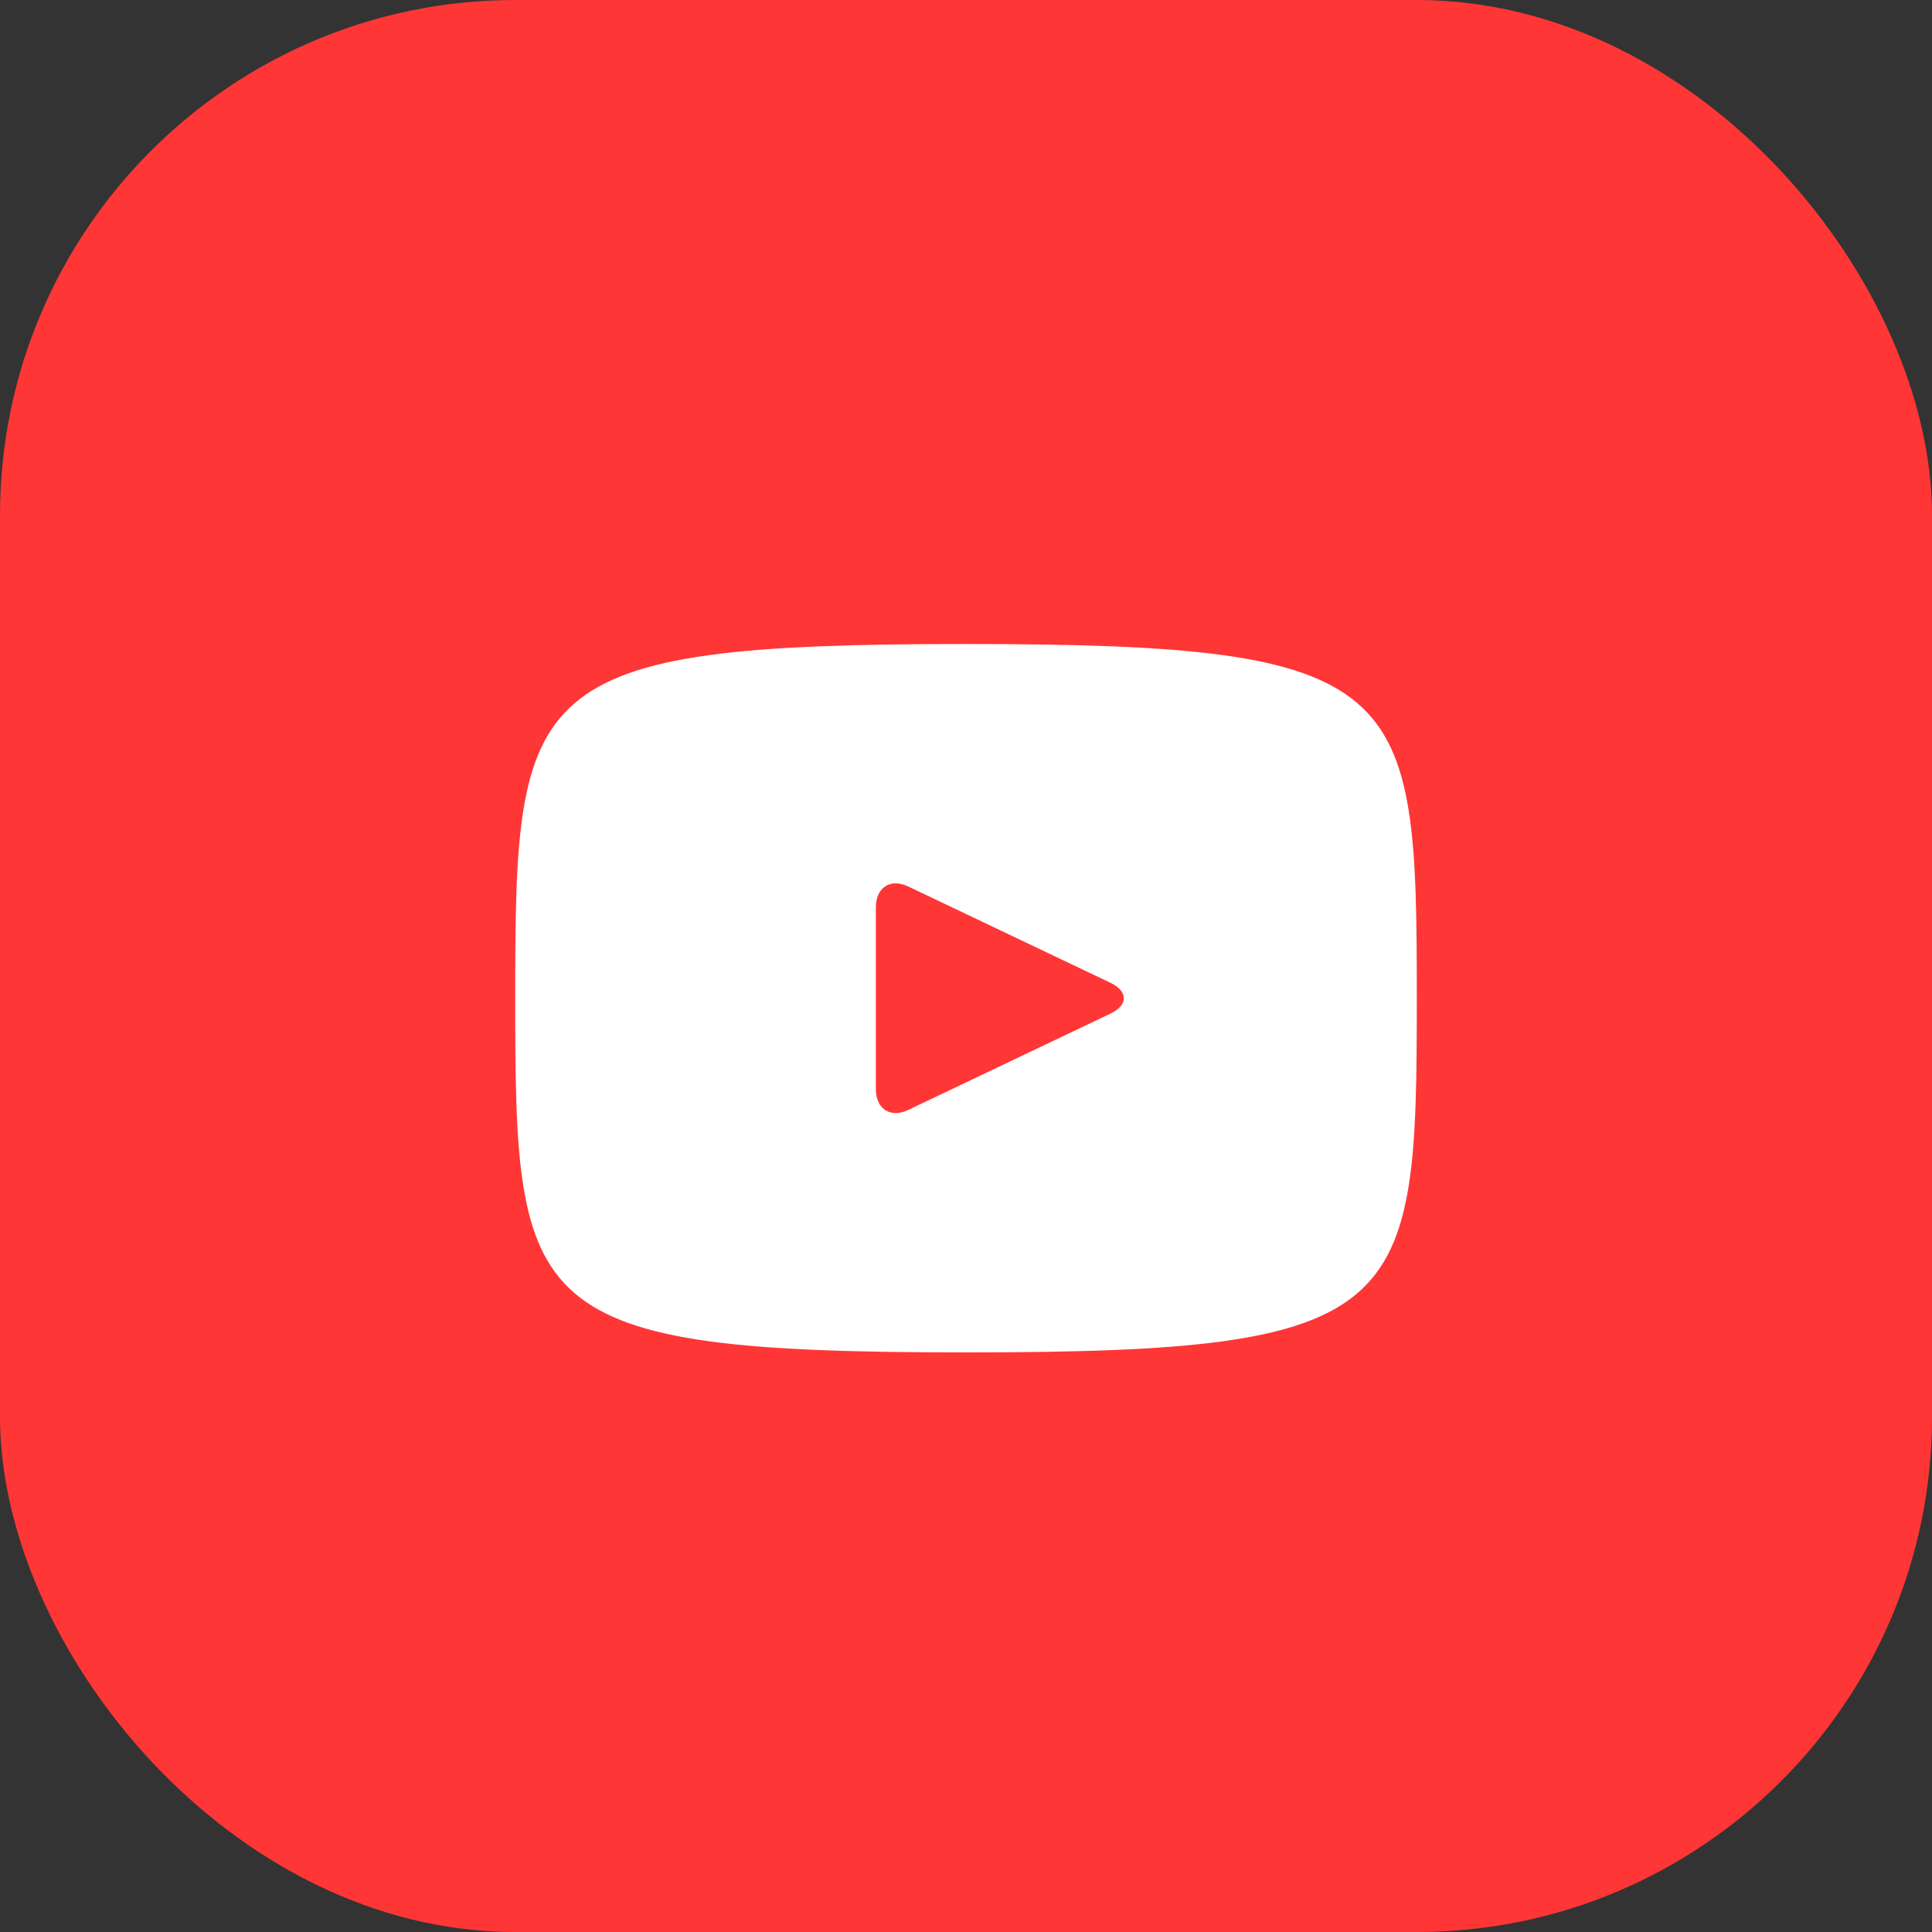
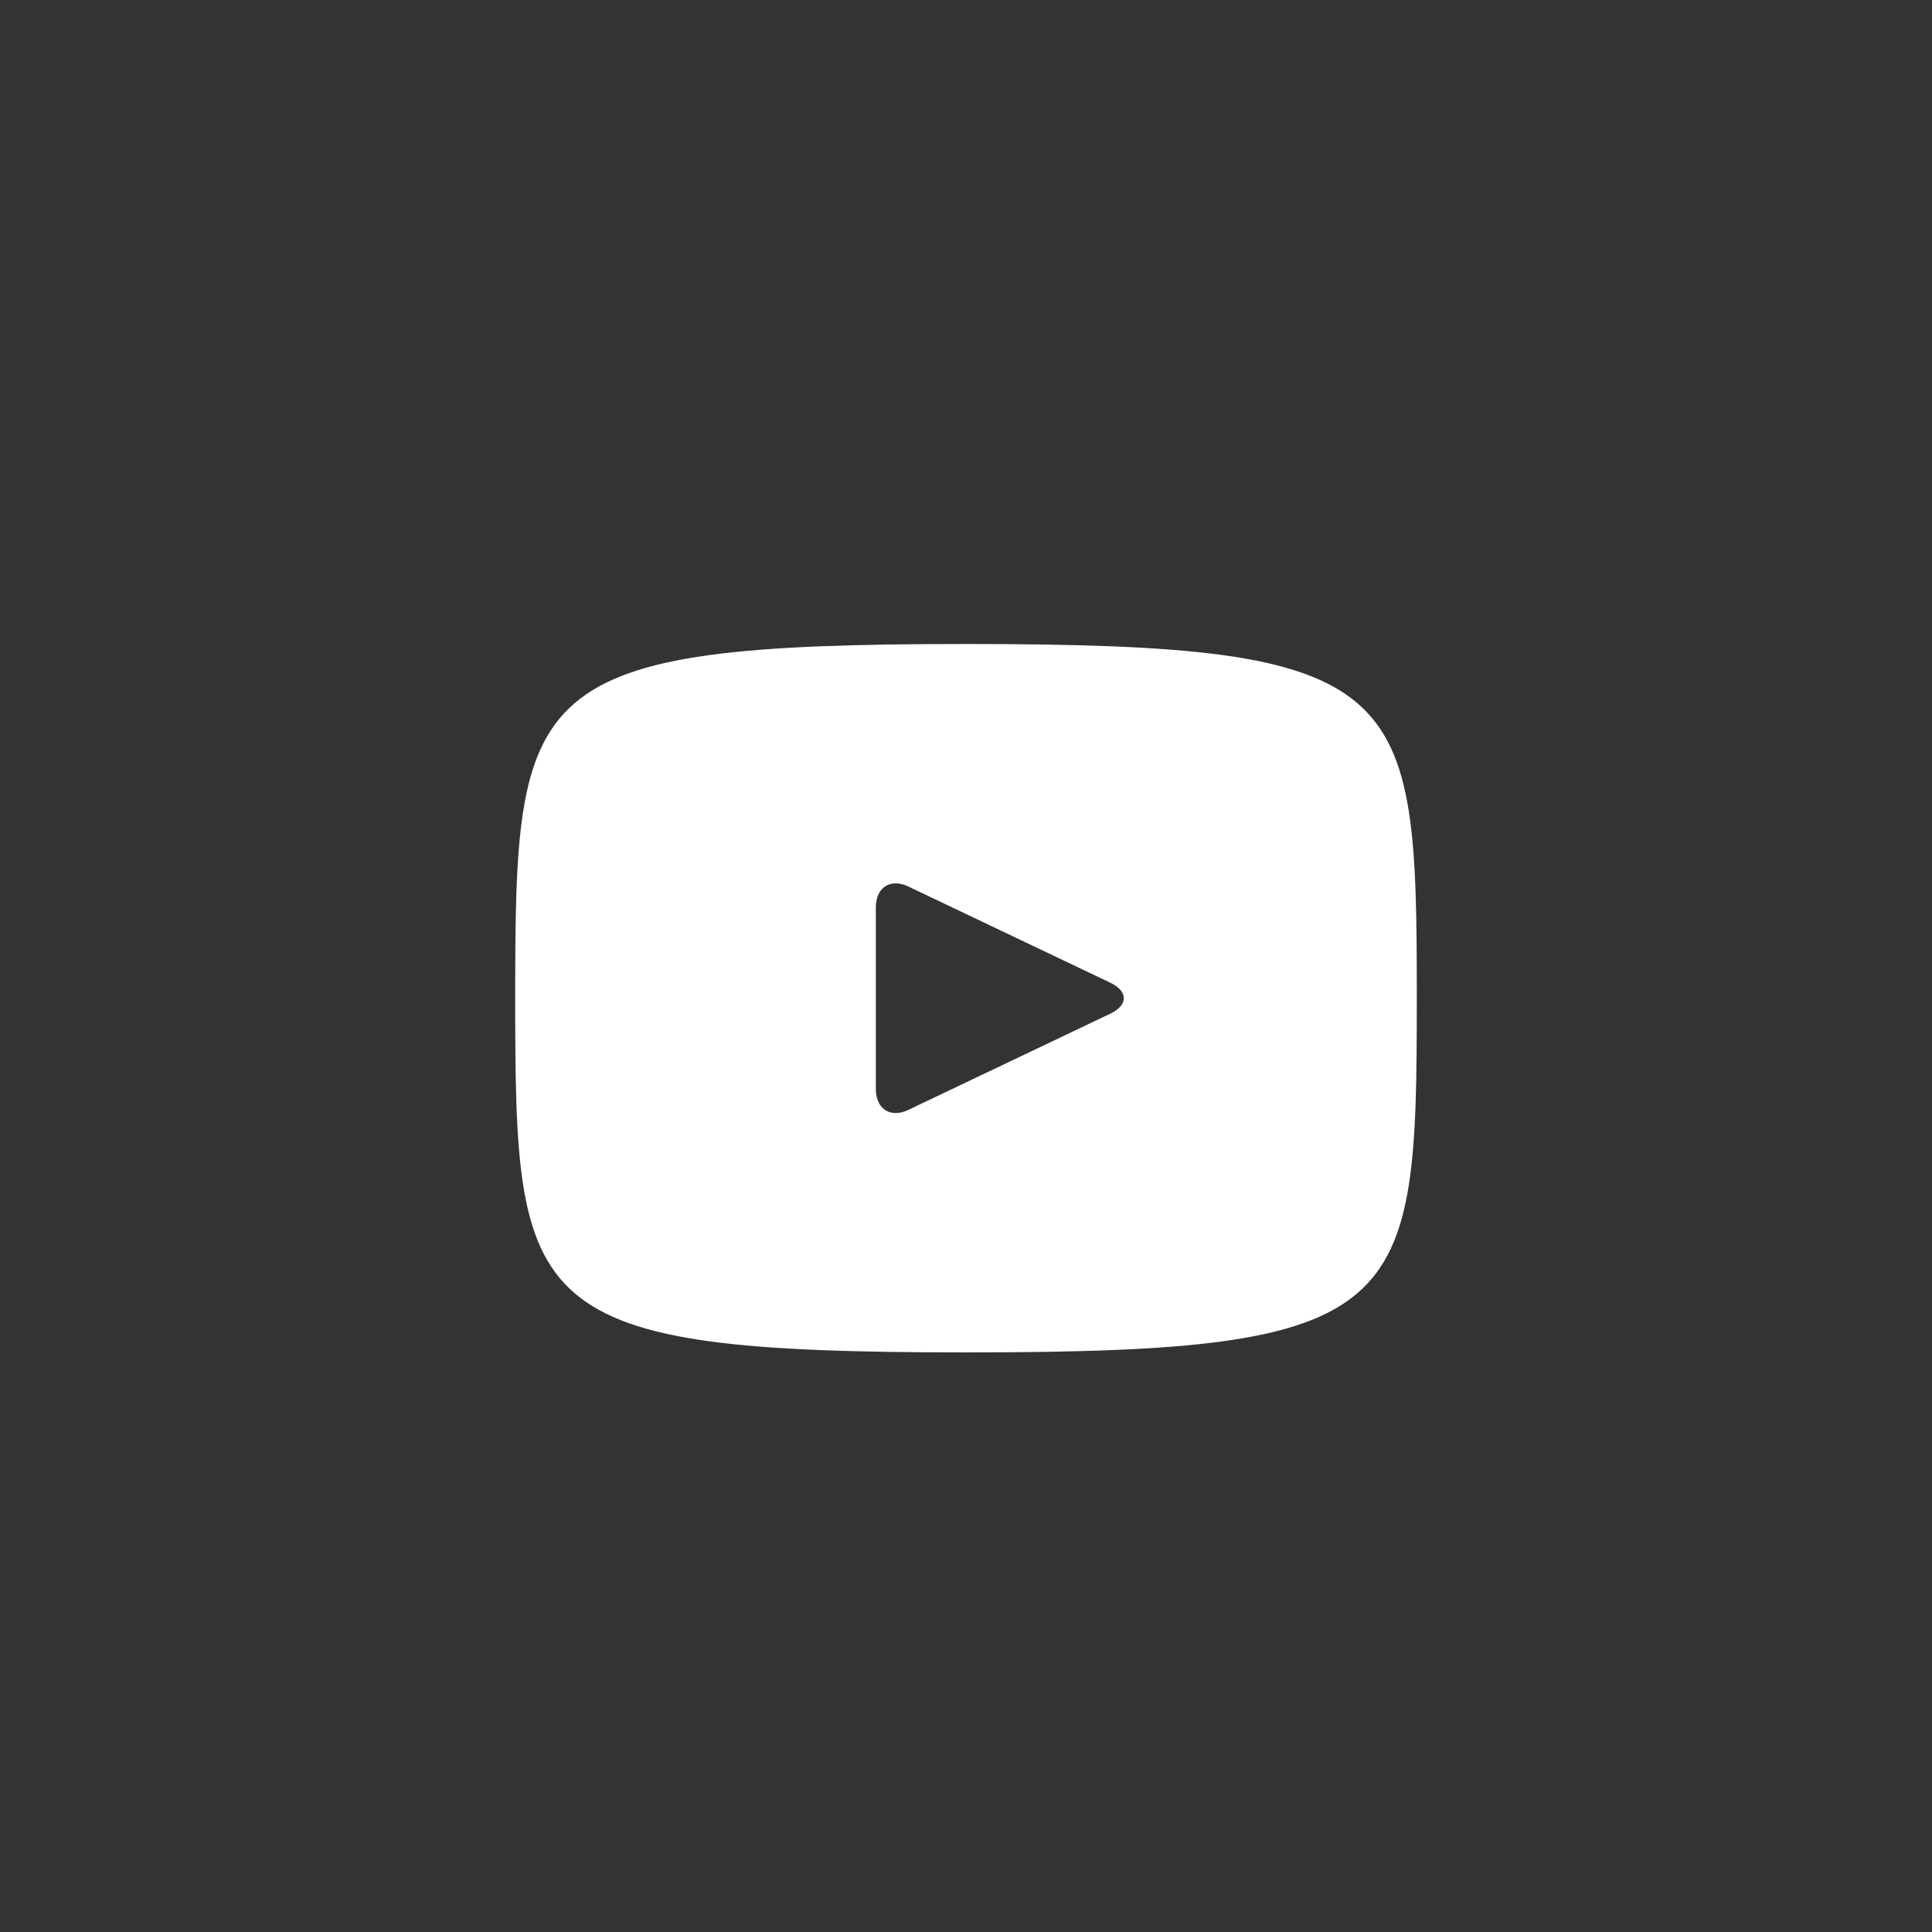
<svg xmlns="http://www.w3.org/2000/svg" width="30" height="30" viewBox="0 0 30 30" fill="none">
  <rect x="0" y="0" width="30" height="30" fill="#333333" stroke="none" />
-   <rect width="30" height="30" rx="8" fill="#FF3636" />
  <path d="M15 10C8.12 10 8 10.624 8 15.5C8 20.376 8.12 21 15 21C21.88 21 22 20.376 22 15.5C22 10.624 21.88 10 15 10ZM17.244 15.739L14.101 17.236C13.825 17.366 13.6 17.22 13.6 16.91V14.09C13.6 13.781 13.825 13.634 14.101 13.764L17.244 15.261C17.519 15.393 17.519 15.607 17.244 15.739Z" fill="white" />
</svg>